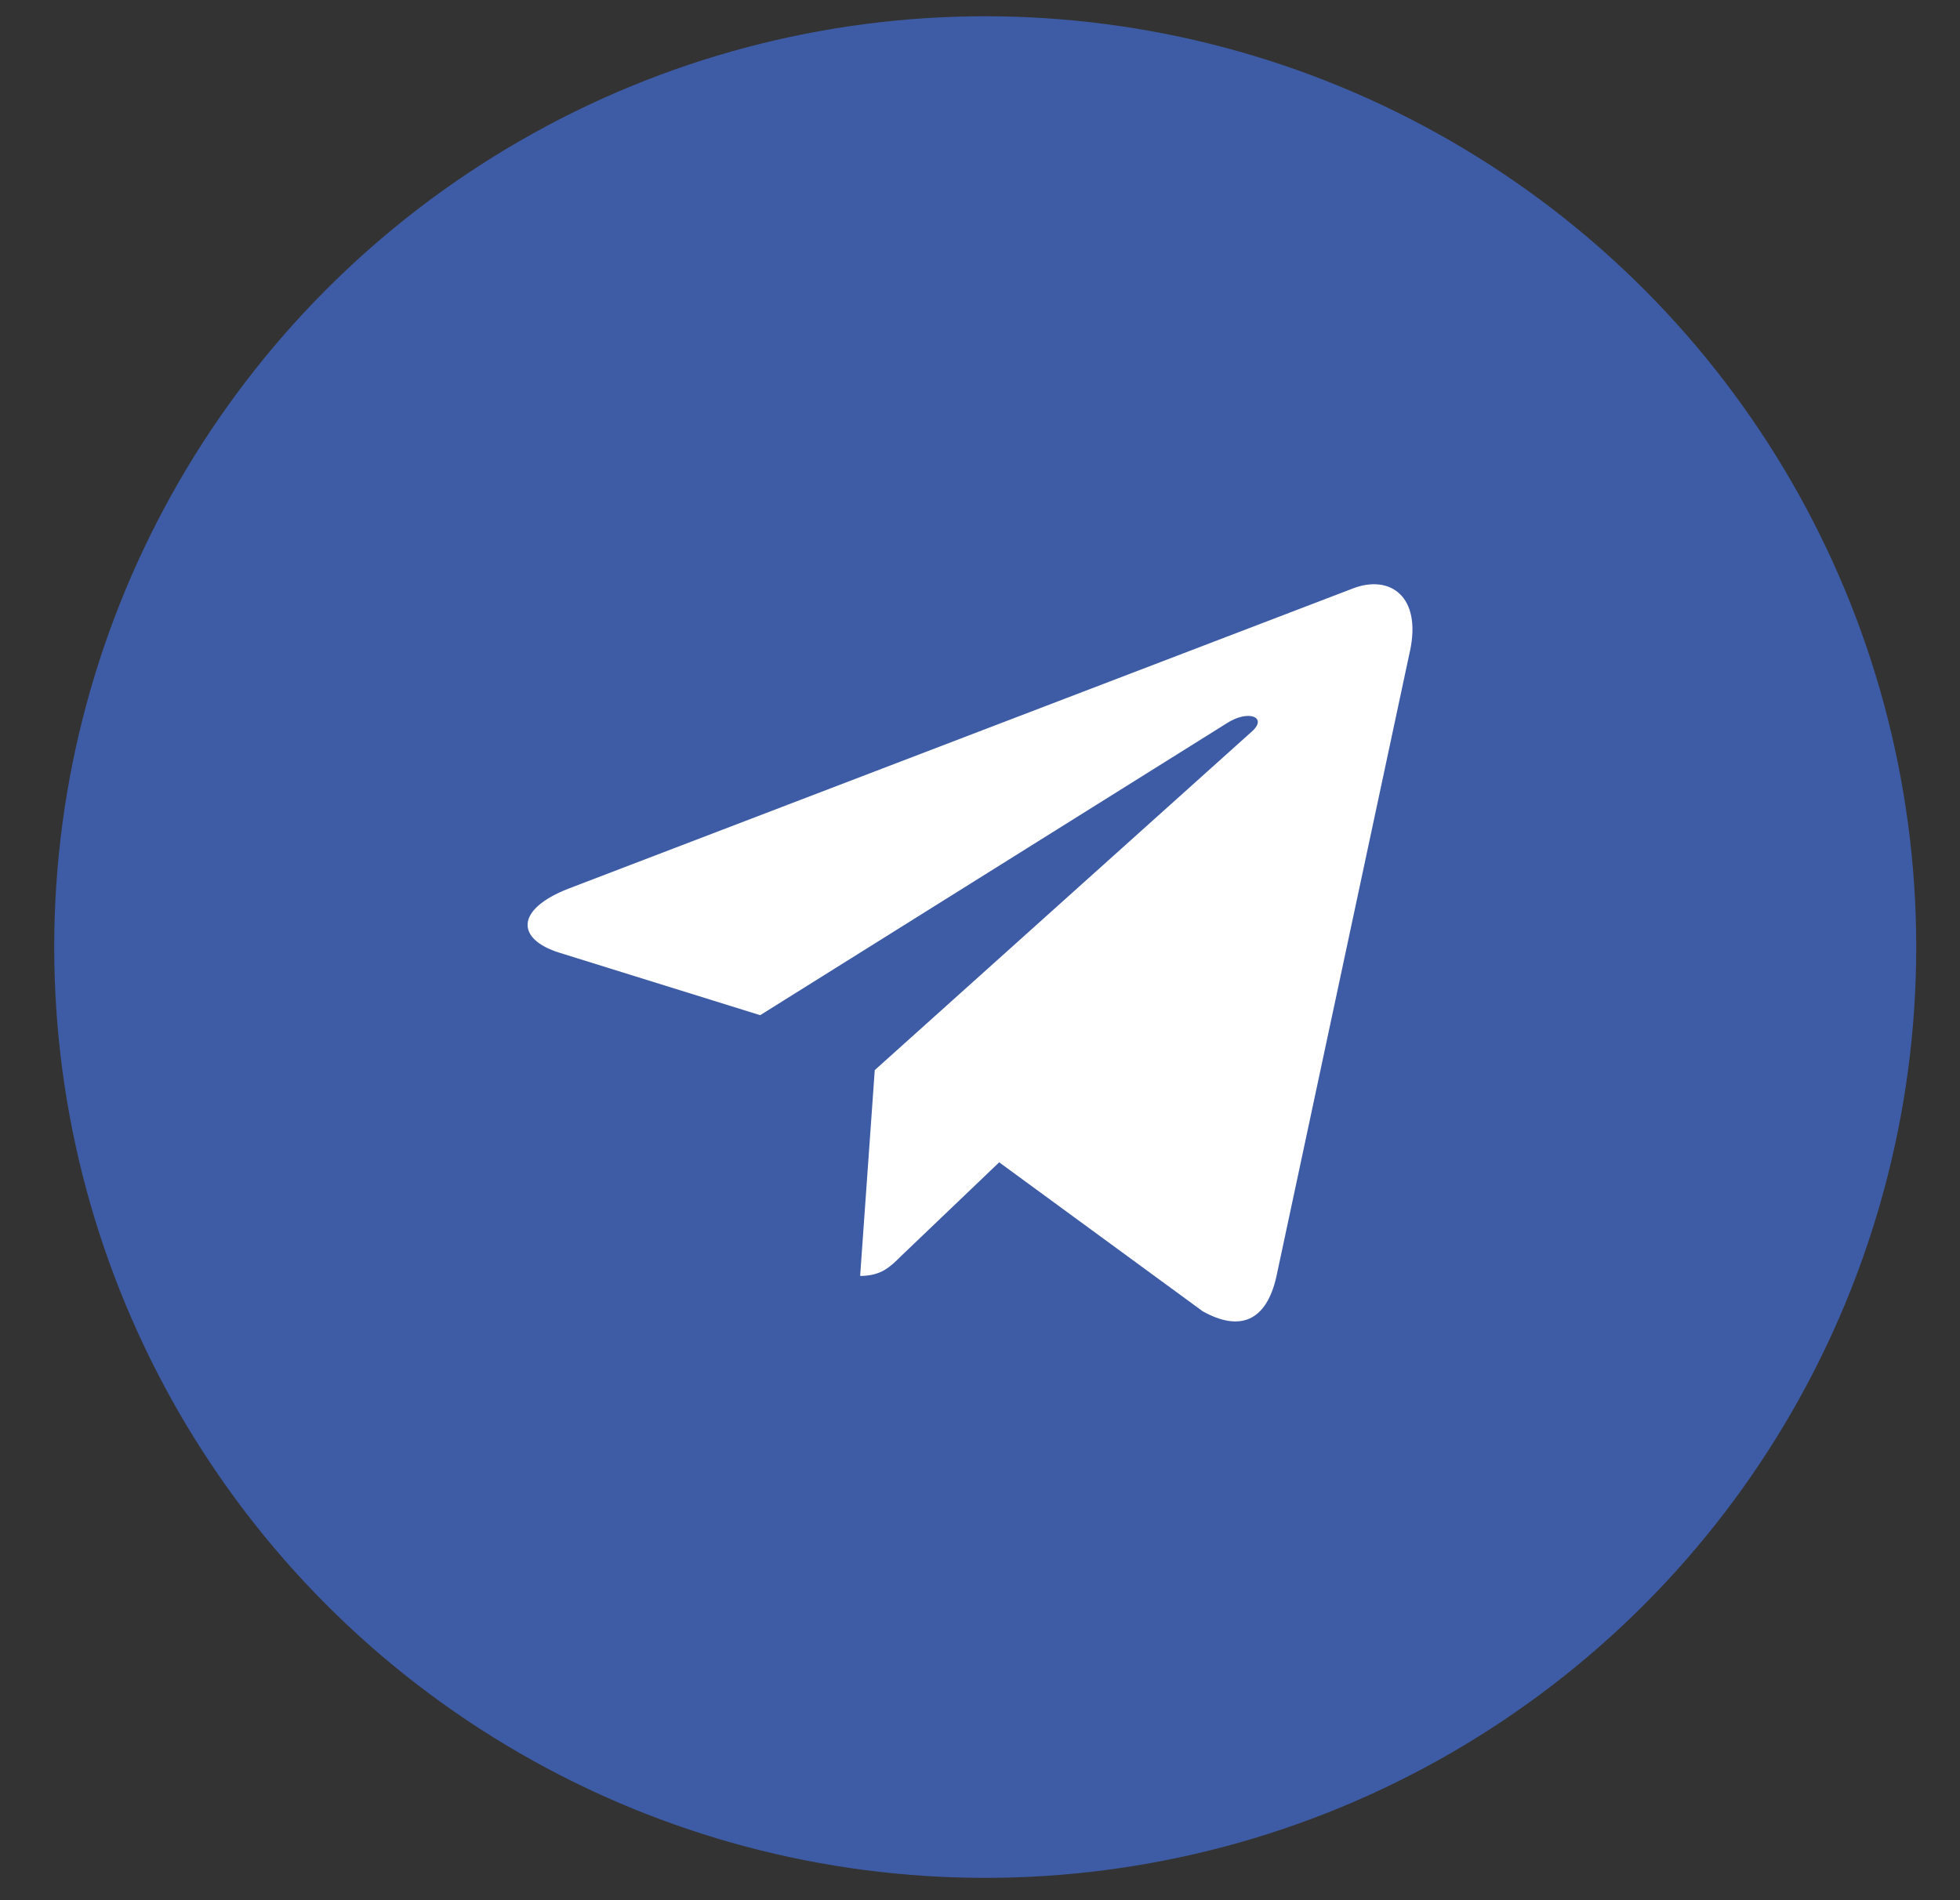
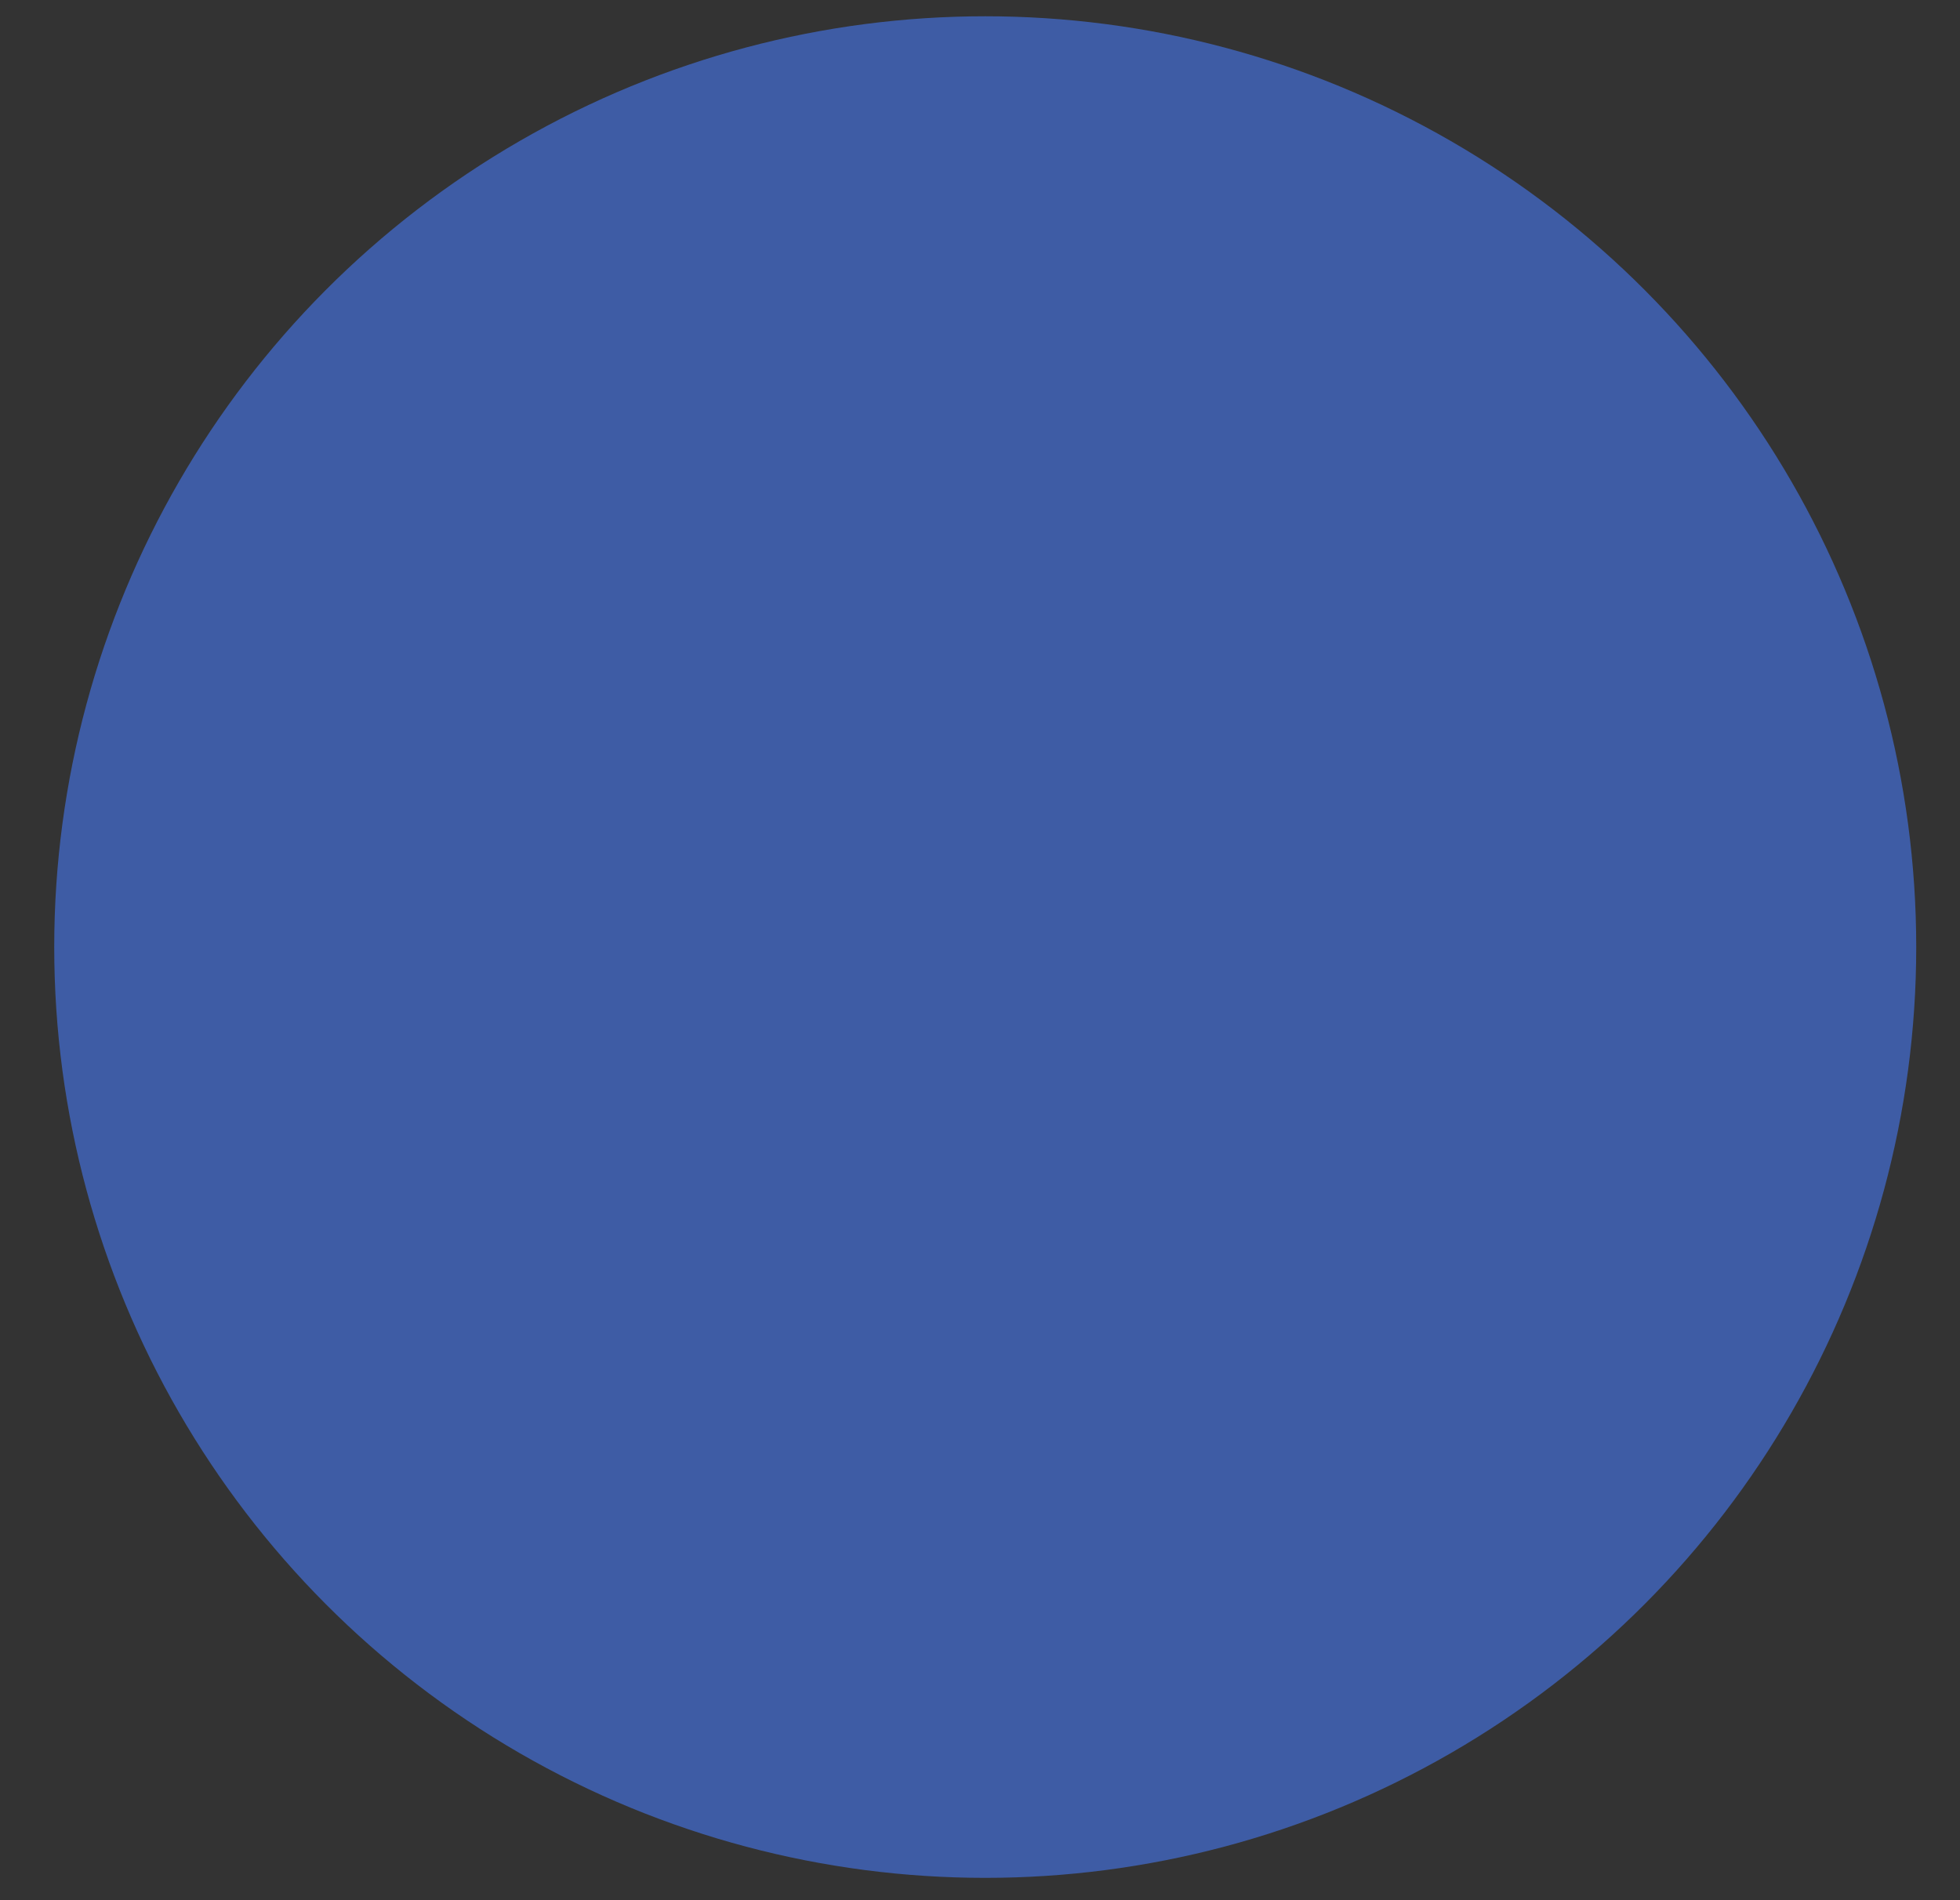
<svg xmlns="http://www.w3.org/2000/svg" width="33" height="32" viewBox="0 0 33 32" fill="none">
  <rect x="0" y="0" width="33" height="32" fill="#333333" stroke="none" />
  <circle cx="16.588" cy="15.949" r="15.675" fill="#3E5CA5" />
-   <path d="M14.728 18.021L14.482 21.487C14.835 21.487 14.987 21.336 15.17 21.154L16.823 19.574L20.249 22.082C20.876 22.433 21.32 22.248 21.489 21.504L23.738 10.969L23.739 10.968C23.938 10.04 23.403 9.677 22.791 9.905L9.574 14.964C8.673 15.314 8.686 15.817 9.421 16.045L12.799 17.096L20.647 12.185C21.017 11.941 21.352 12.076 21.076 12.32L14.728 18.021Z" fill="white" />
</svg>